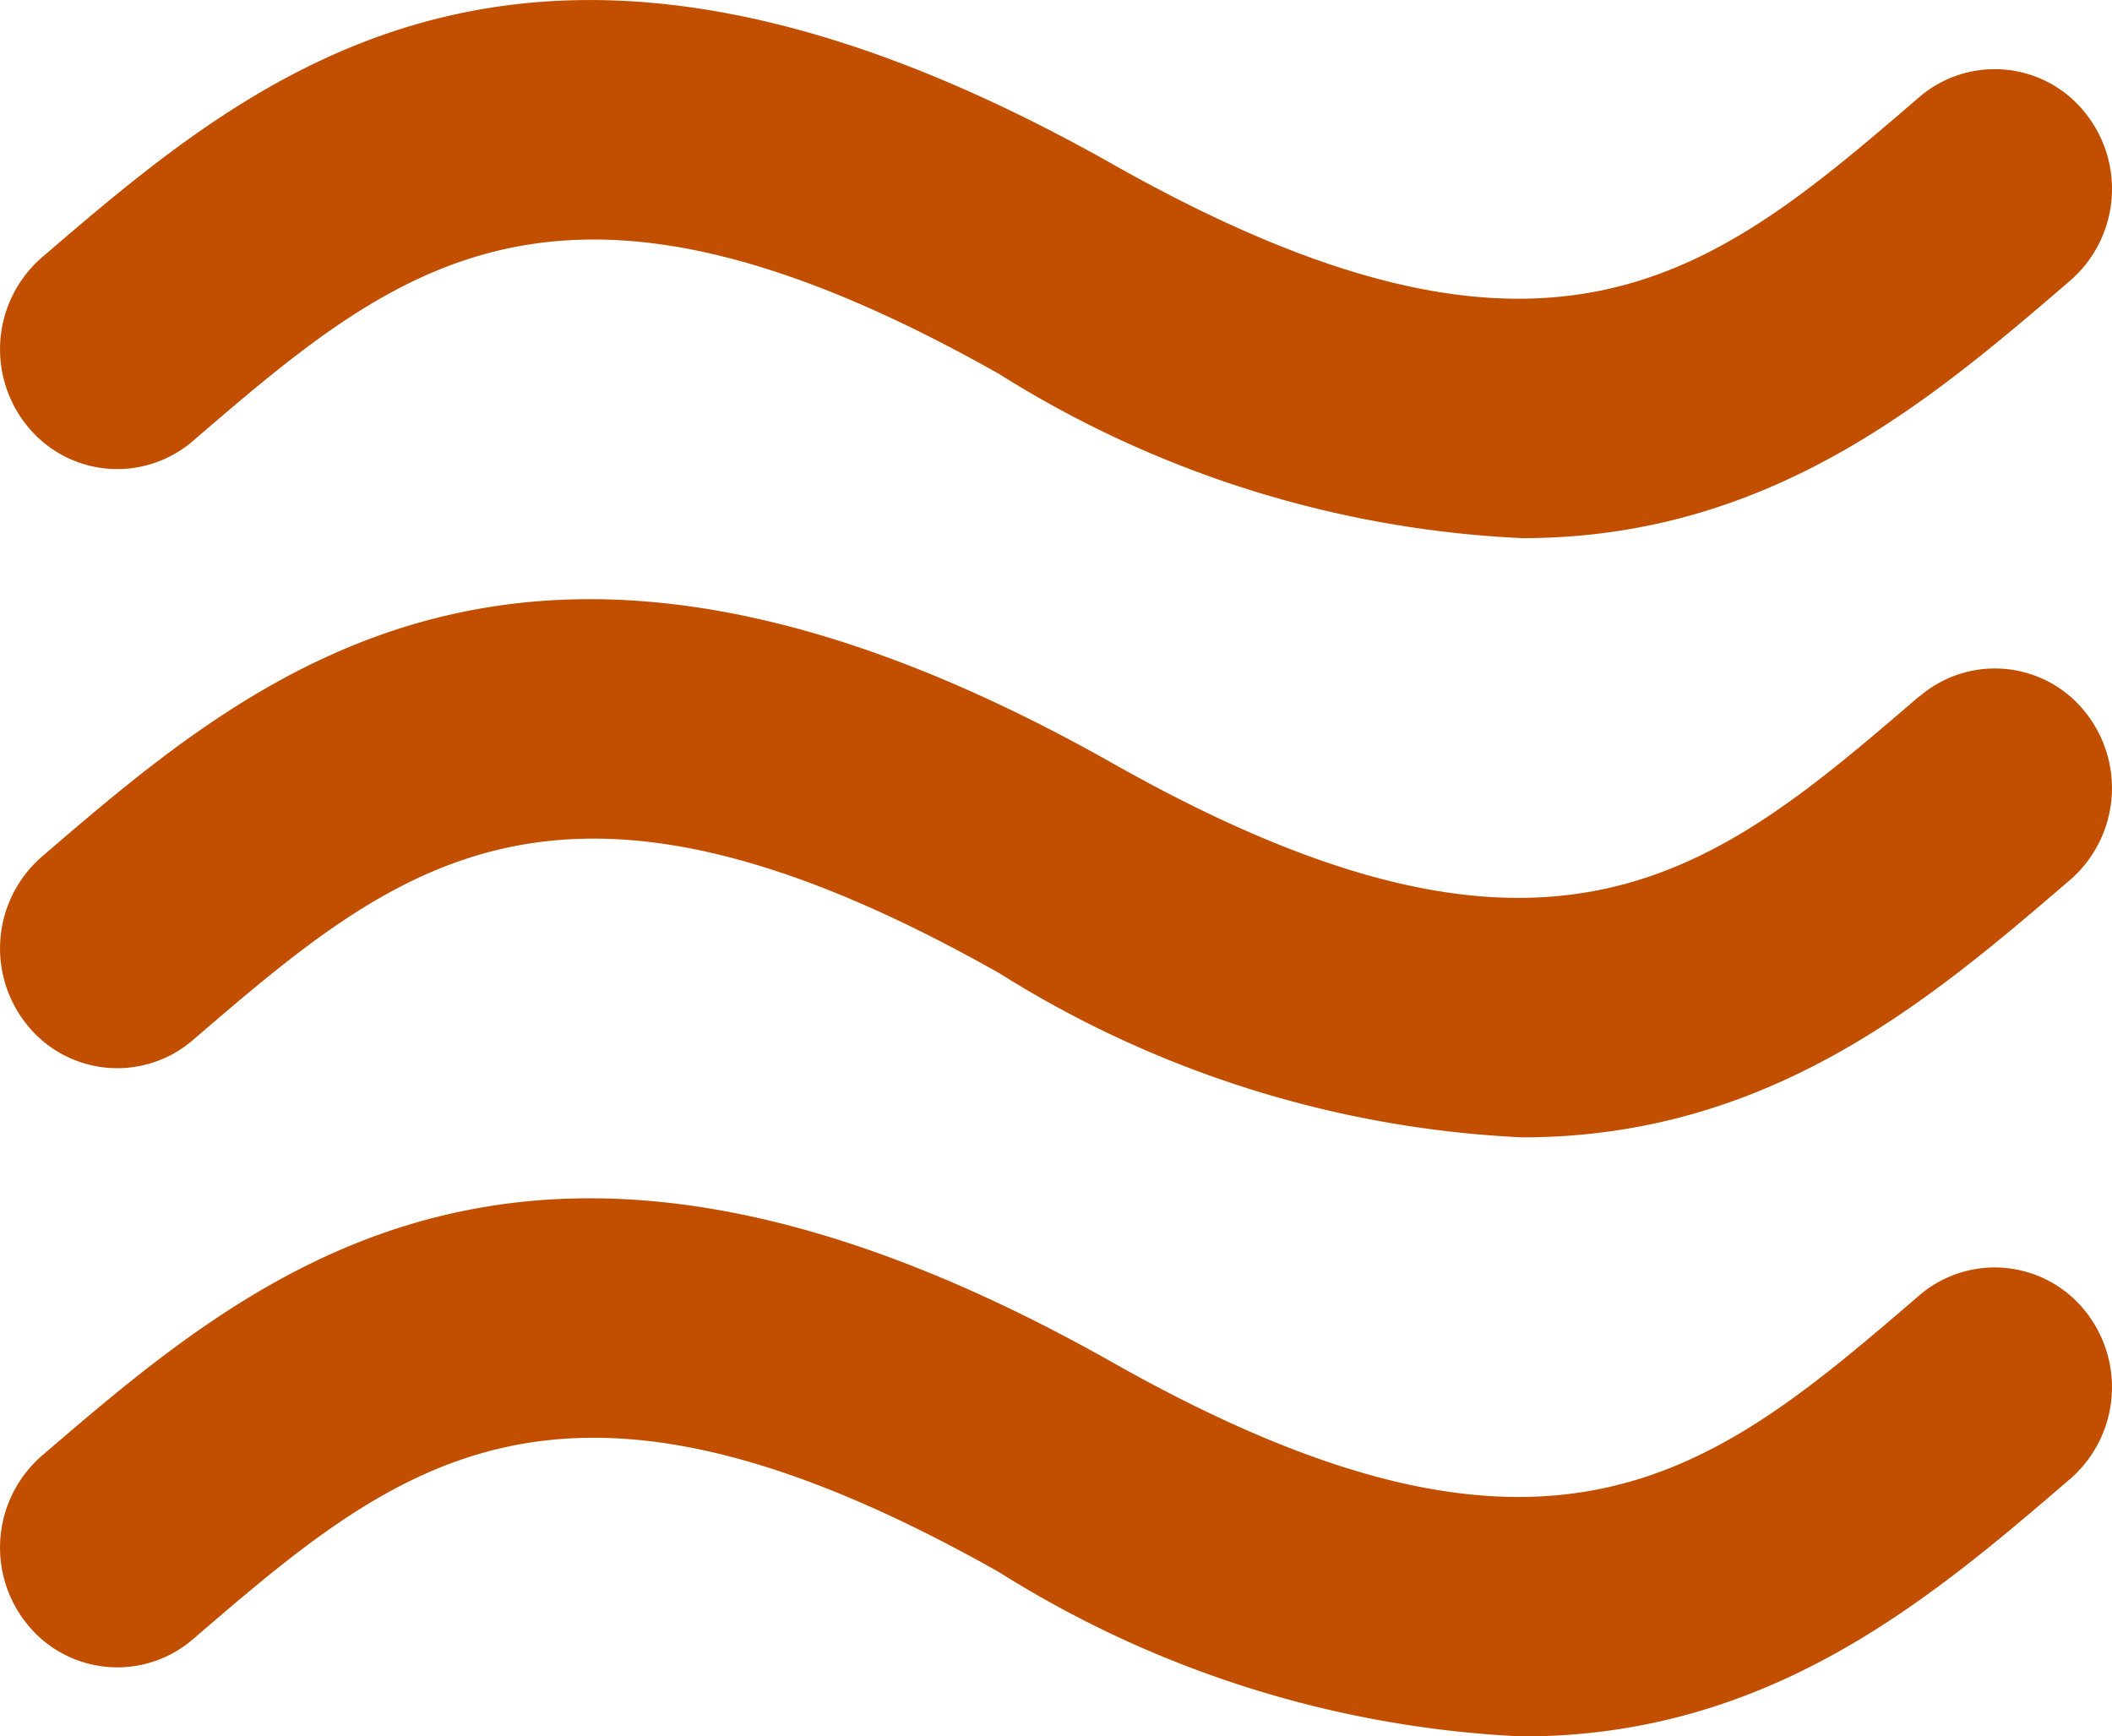
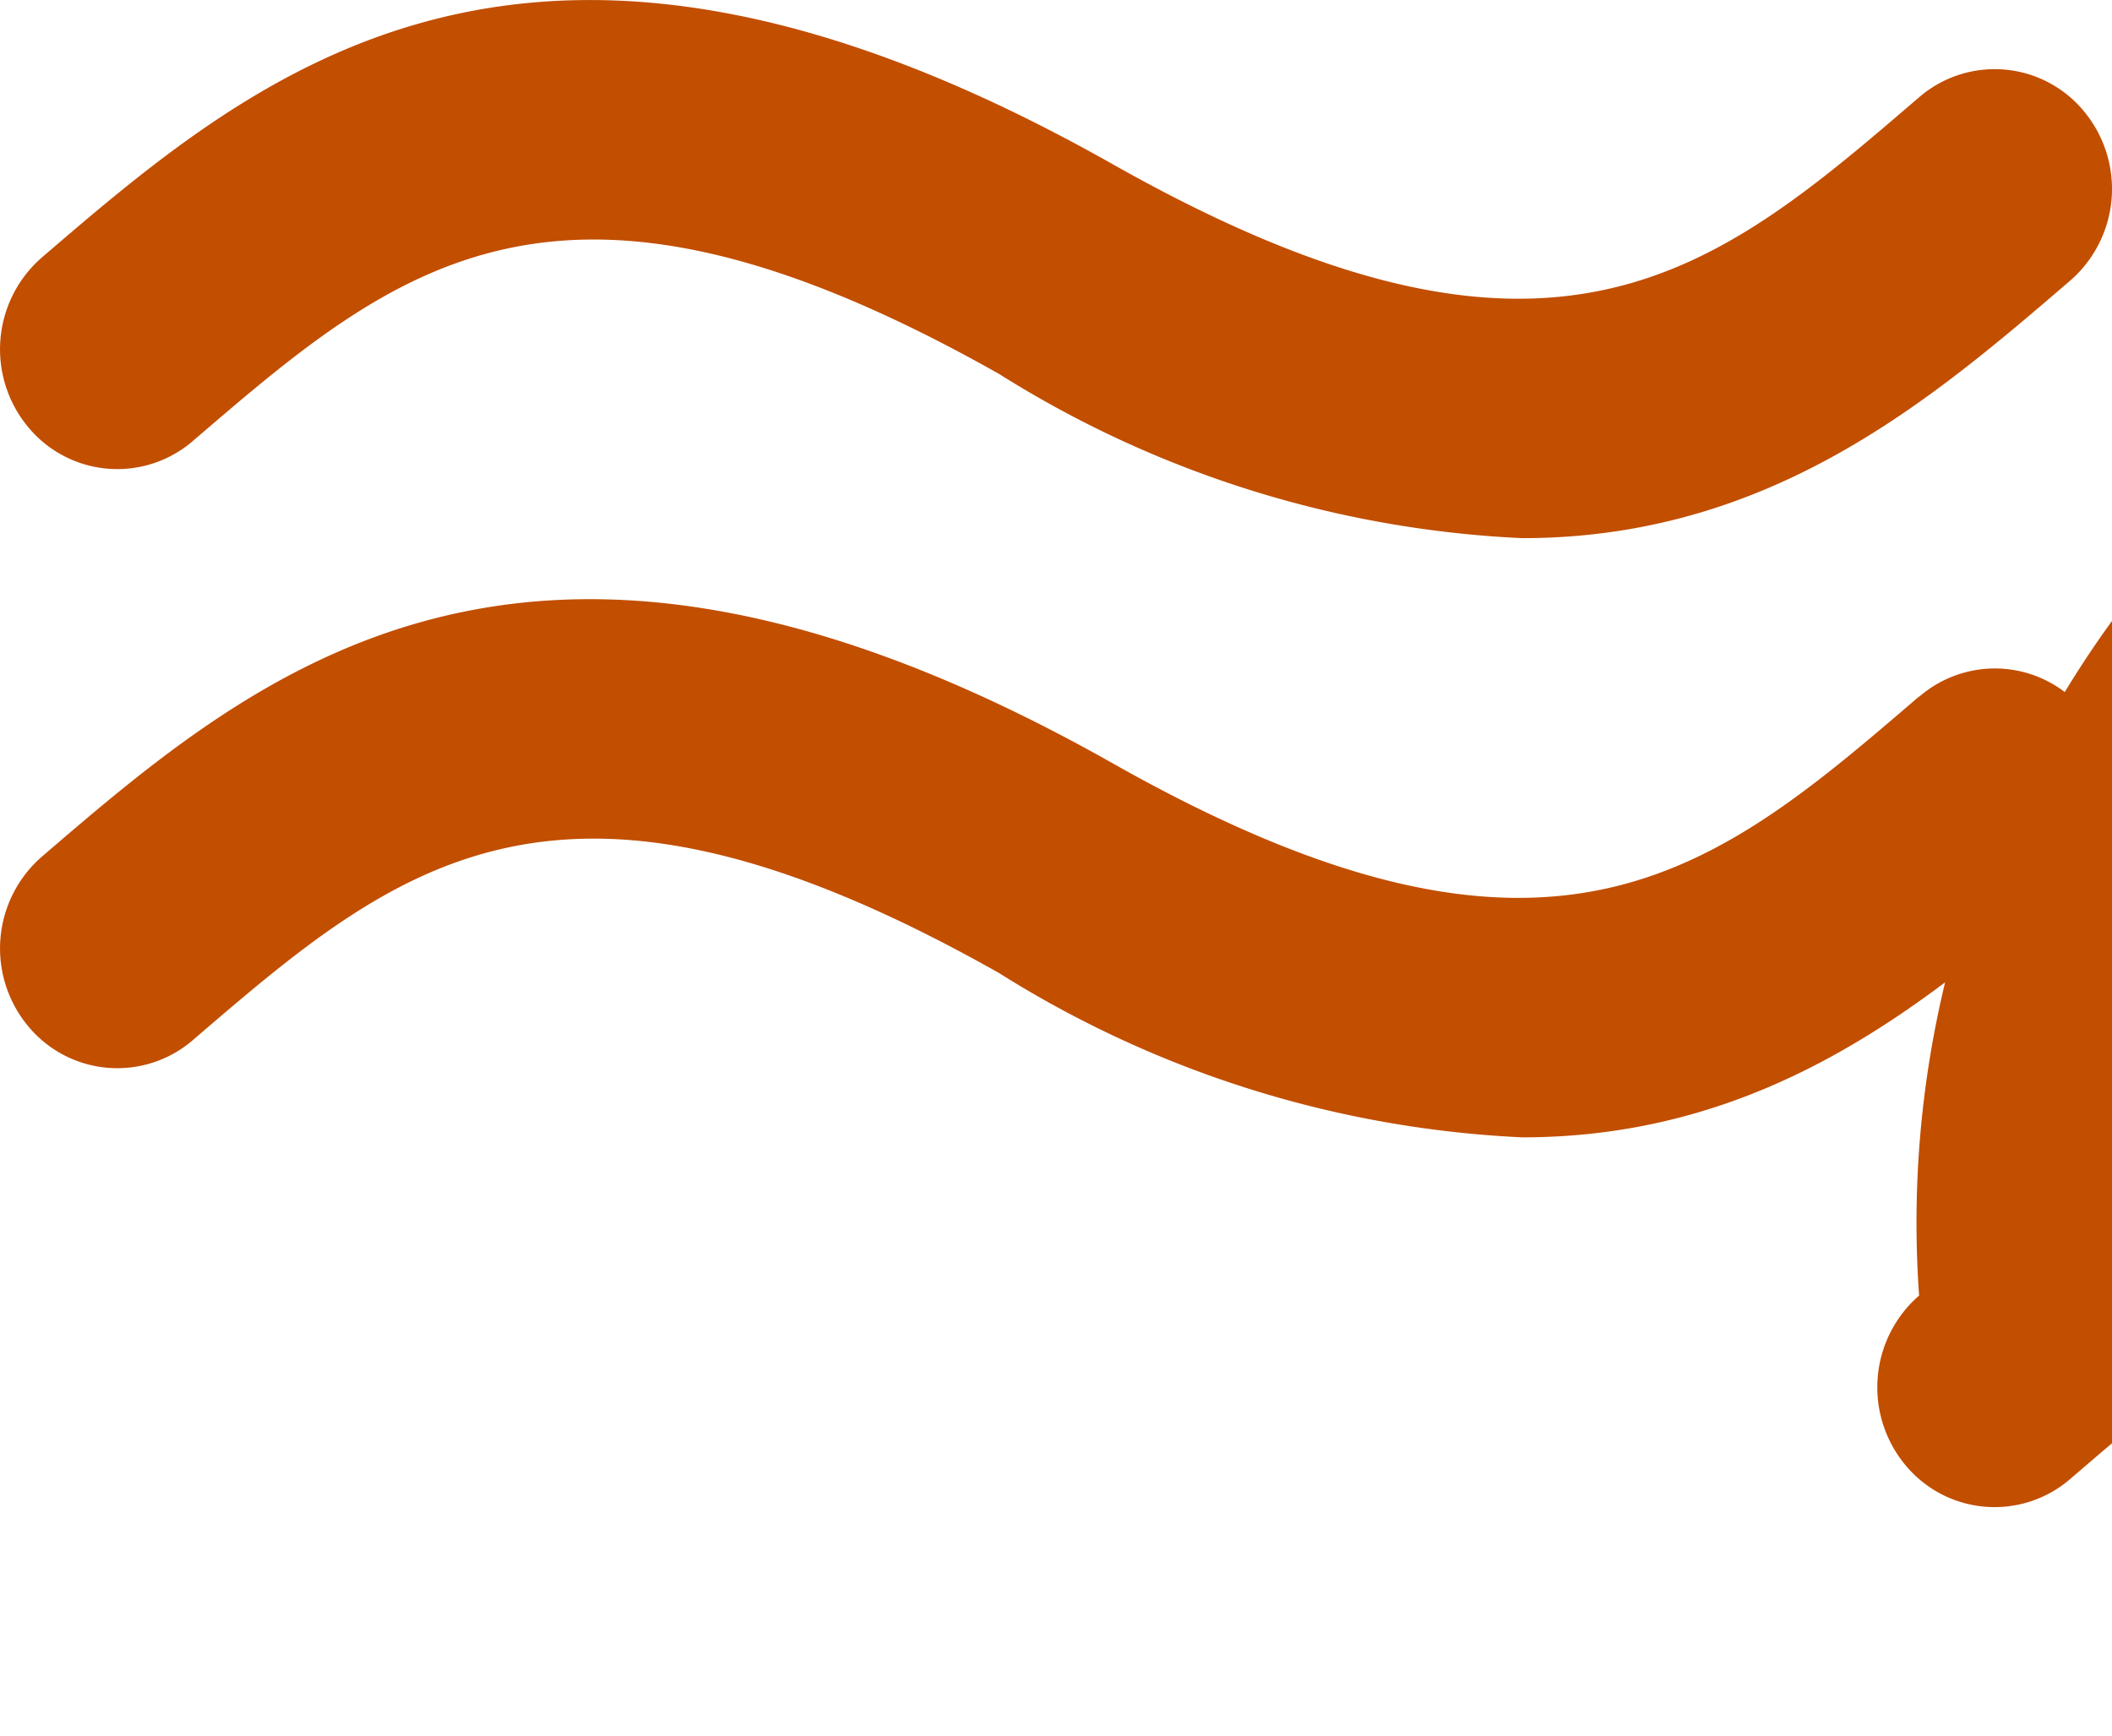
<svg xmlns="http://www.w3.org/2000/svg" width="24.186" height="19.885" viewBox="0 0 24.186 19.885">
  <defs>
    <style>.a{fill:#c24e00;}</style>
  </defs>
  <g transform="translate(293.515 -379.22)">
-     <path class="a" d="M-291.306,384.27c2.347-2.016,4.2-3.61,9.233-.767a12.3,12.3,0,0,0,5.99,1.88c2.841,0,4.682-1.58,6.275-2.949a1.391,1.391,0,0,0,.163-1.933,1.324,1.324,0,0,0-1.893-.167c-2.347,2.017-4.2,3.61-9.234.767-6.648-3.756-9.762-1.08-12.264,1.068a1.393,1.393,0,0,0-.163,1.934A1.324,1.324,0,0,0-291.306,384.27Zm19.768,2.926c-2.347,2.016-4.2,3.61-9.234.766-6.648-3.755-9.762-1.08-12.264,1.069a1.392,1.392,0,0,0-.163,1.933,1.324,1.324,0,0,0,1.893.167c2.347-2.016,4.2-3.61,9.233-.767a12.312,12.312,0,0,0,5.99,1.881c2.841,0,4.682-1.581,6.275-2.949a1.392,1.392,0,0,0,.163-1.933A1.322,1.322,0,0,0-271.538,387.2Zm0,6.861c-2.347,2.016-4.2,3.609-9.234.767-6.648-3.756-9.762-1.081-12.264,1.068a1.393,1.393,0,0,0-.163,1.934,1.325,1.325,0,0,0,1.893.167c2.347-2.017,4.2-3.61,9.233-.768a12.3,12.3,0,0,0,5.99,1.881c2.841,0,4.682-1.581,6.275-2.949a1.393,1.393,0,0,0,.163-1.934A1.325,1.325,0,0,0-271.538,394.057Z" />
+     <path class="a" d="M-291.306,384.27c2.347-2.016,4.2-3.61,9.233-.767a12.3,12.3,0,0,0,5.99,1.88c2.841,0,4.682-1.58,6.275-2.949a1.391,1.391,0,0,0,.163-1.933,1.324,1.324,0,0,0-1.893-.167c-2.347,2.017-4.2,3.61-9.234.767-6.648-3.756-9.762-1.08-12.264,1.068a1.393,1.393,0,0,0-.163,1.934A1.324,1.324,0,0,0-291.306,384.27Zm19.768,2.926c-2.347,2.016-4.2,3.61-9.234.766-6.648-3.755-9.762-1.08-12.264,1.069a1.392,1.392,0,0,0-.163,1.933,1.324,1.324,0,0,0,1.893.167c2.347-2.016,4.2-3.61,9.233-.767a12.312,12.312,0,0,0,5.99,1.881c2.841,0,4.682-1.581,6.275-2.949a1.392,1.392,0,0,0,.163-1.933A1.322,1.322,0,0,0-271.538,387.2Zm0,6.861a1.393,1.393,0,0,0-.163,1.934,1.325,1.325,0,0,0,1.893.167c2.347-2.017,4.2-3.61,9.233-.768a12.3,12.3,0,0,0,5.99,1.881c2.841,0,4.682-1.581,6.275-2.949a1.393,1.393,0,0,0,.163-1.934A1.325,1.325,0,0,0-271.538,394.057Z" />
  </g>
</svg>